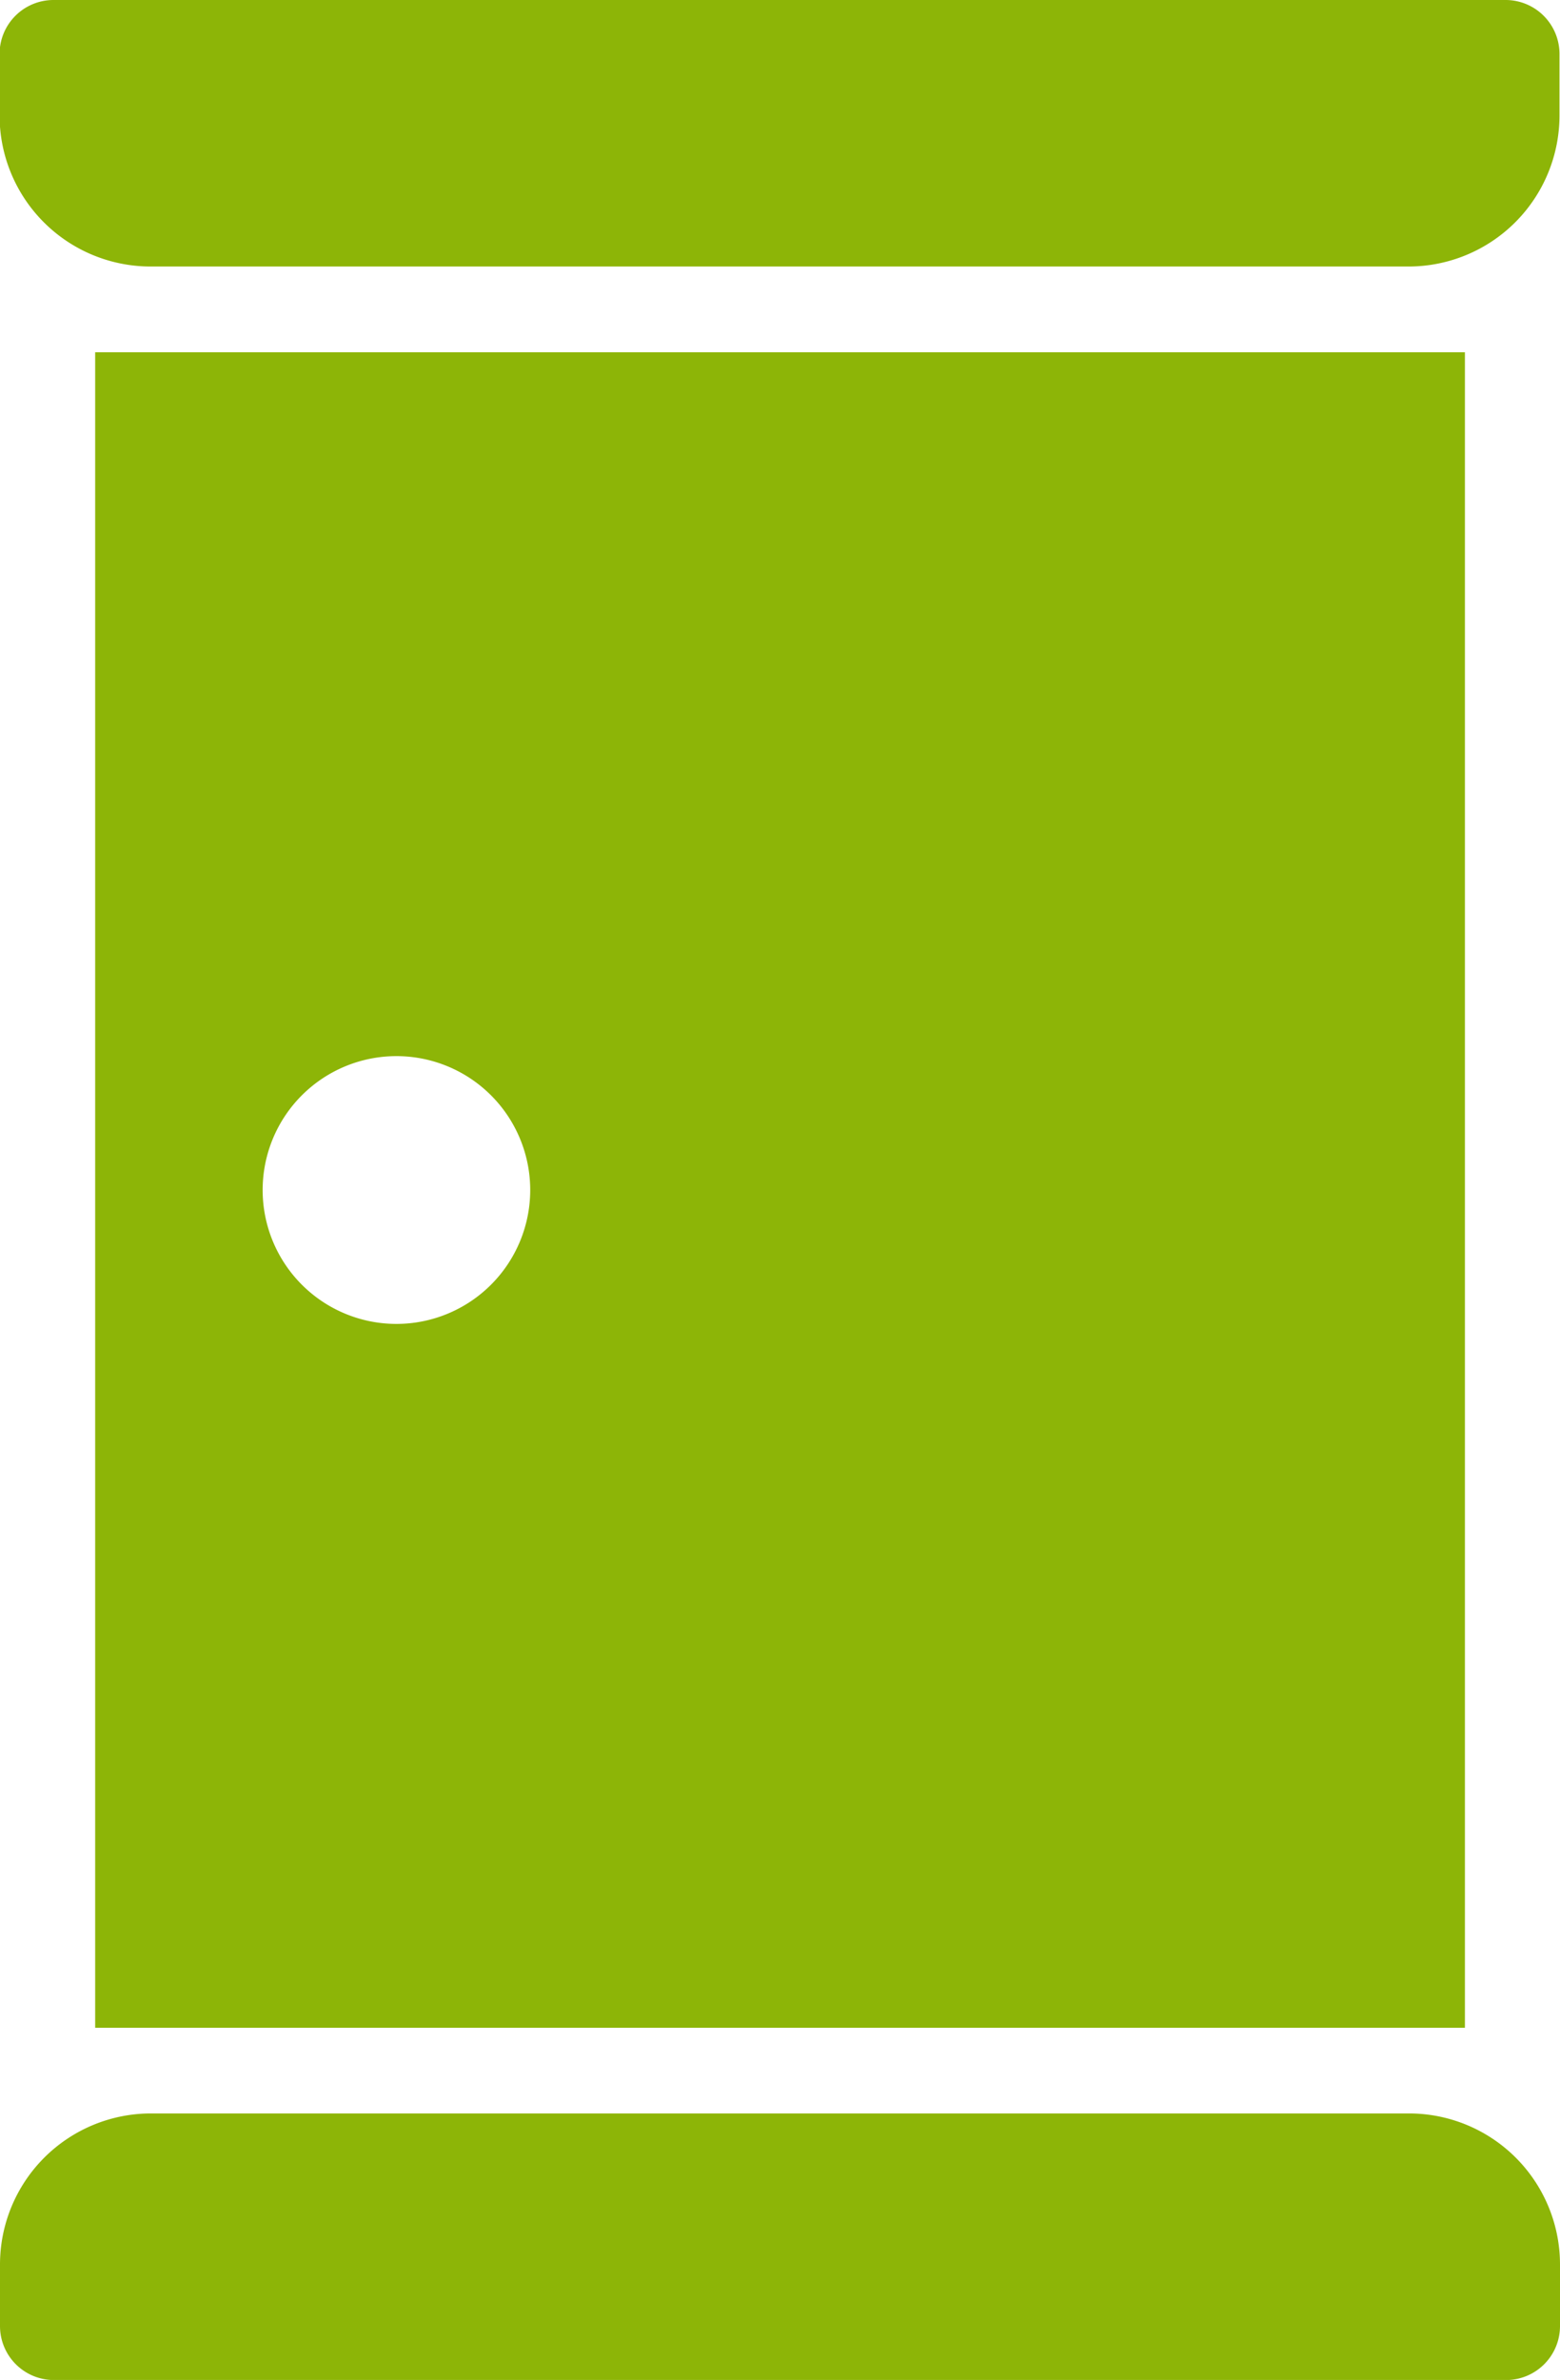
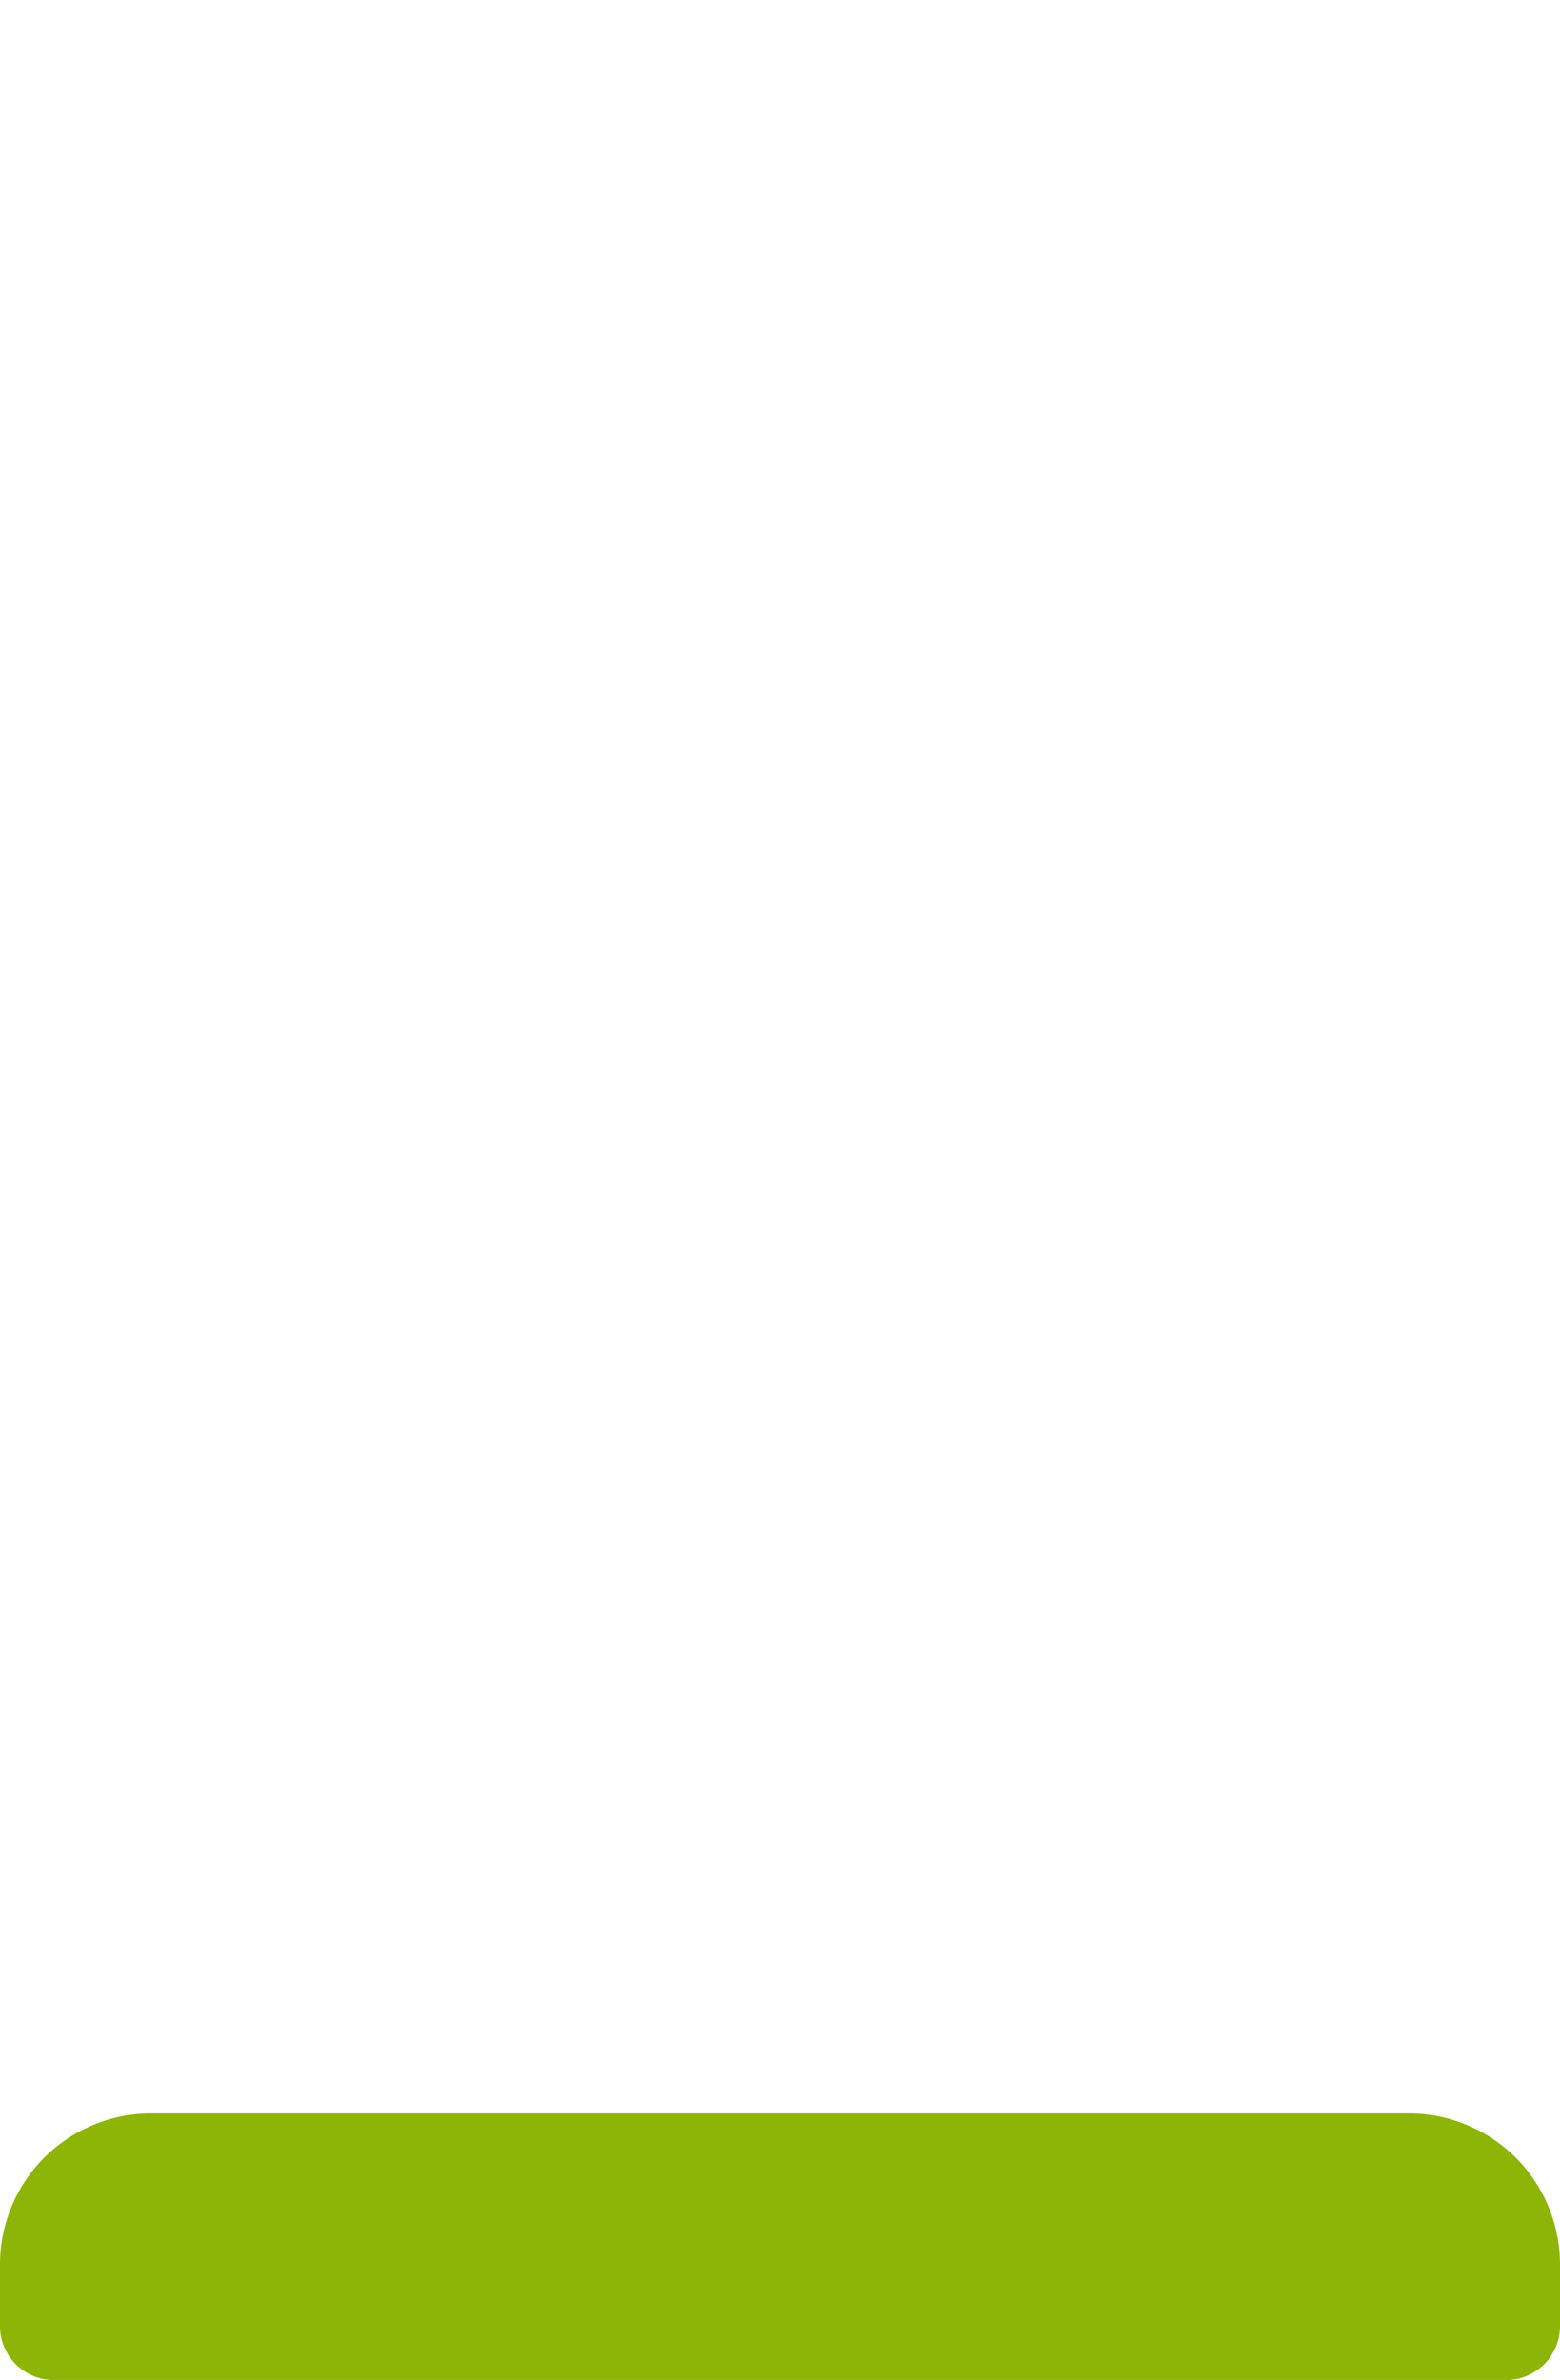
<svg xmlns="http://www.w3.org/2000/svg" id="icon-door" width="18.424" height="28.085" viewBox="0 0 18.424 28.085">
-   <path id="パス_169" data-name="パス 169" d="M105.855,0H88.7a.637.637,0,0,0-.637.637v.725a1.783,1.783,0,0,0,1.783,1.783h14.857a1.783,1.783,0,0,0,1.783-1.783V.637A.637.637,0,0,0,105.855,0Z" transform="translate(-88.068)" fill="#8db507" />
  <path id="パス_170" data-name="パス 170" d="M104.7,454.656H89.843a1.783,1.783,0,0,0-1.783,1.784v.726a.637.637,0,0,0,.637.636h17.15a.637.637,0,0,0,.637-.636v-.726A1.783,1.783,0,0,0,104.7,454.656Z" transform="translate(-88.06 -429.716)" fill="#8db507" />
-   <path id="パス_171" data-name="パス 171" d="M124.725,75.776H108.548V95.548h16.177ZM112.106,87.242a1.58,1.58,0,1,1,1.58-1.58A1.58,1.58,0,0,1,112.106,87.242Z" transform="translate(-107.424 -71.619)" fill="#8db507" />
</svg>